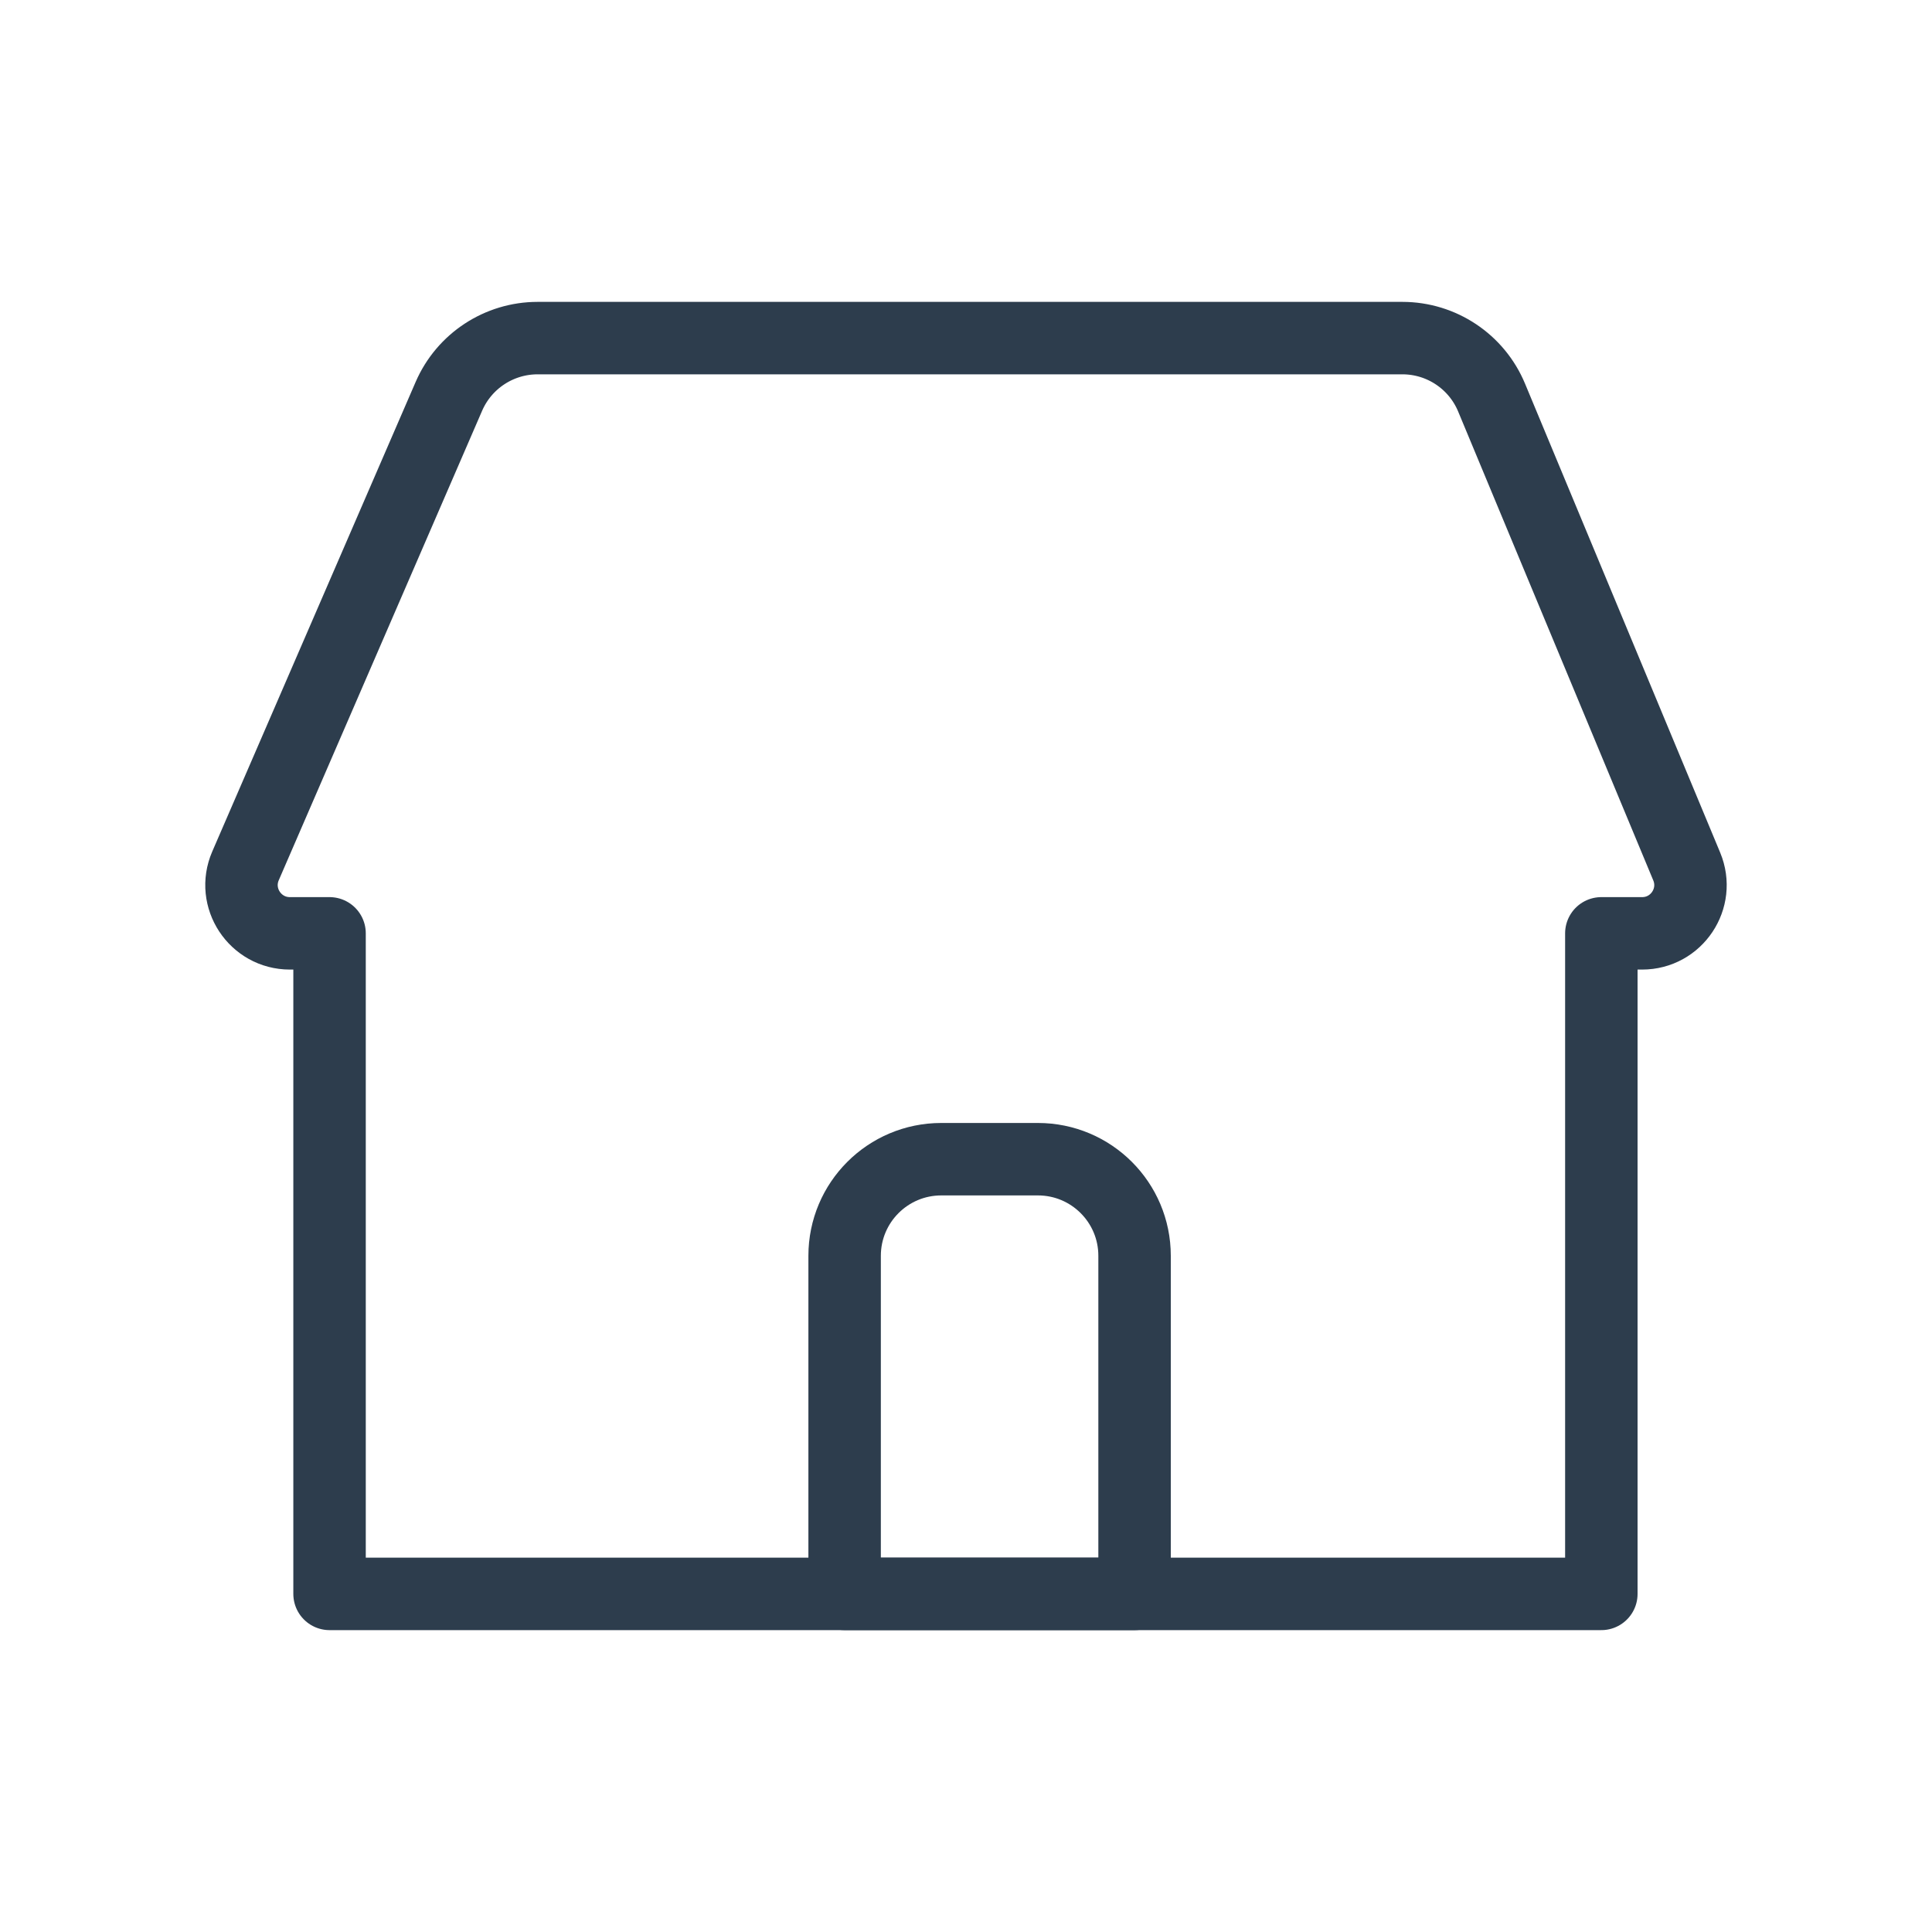
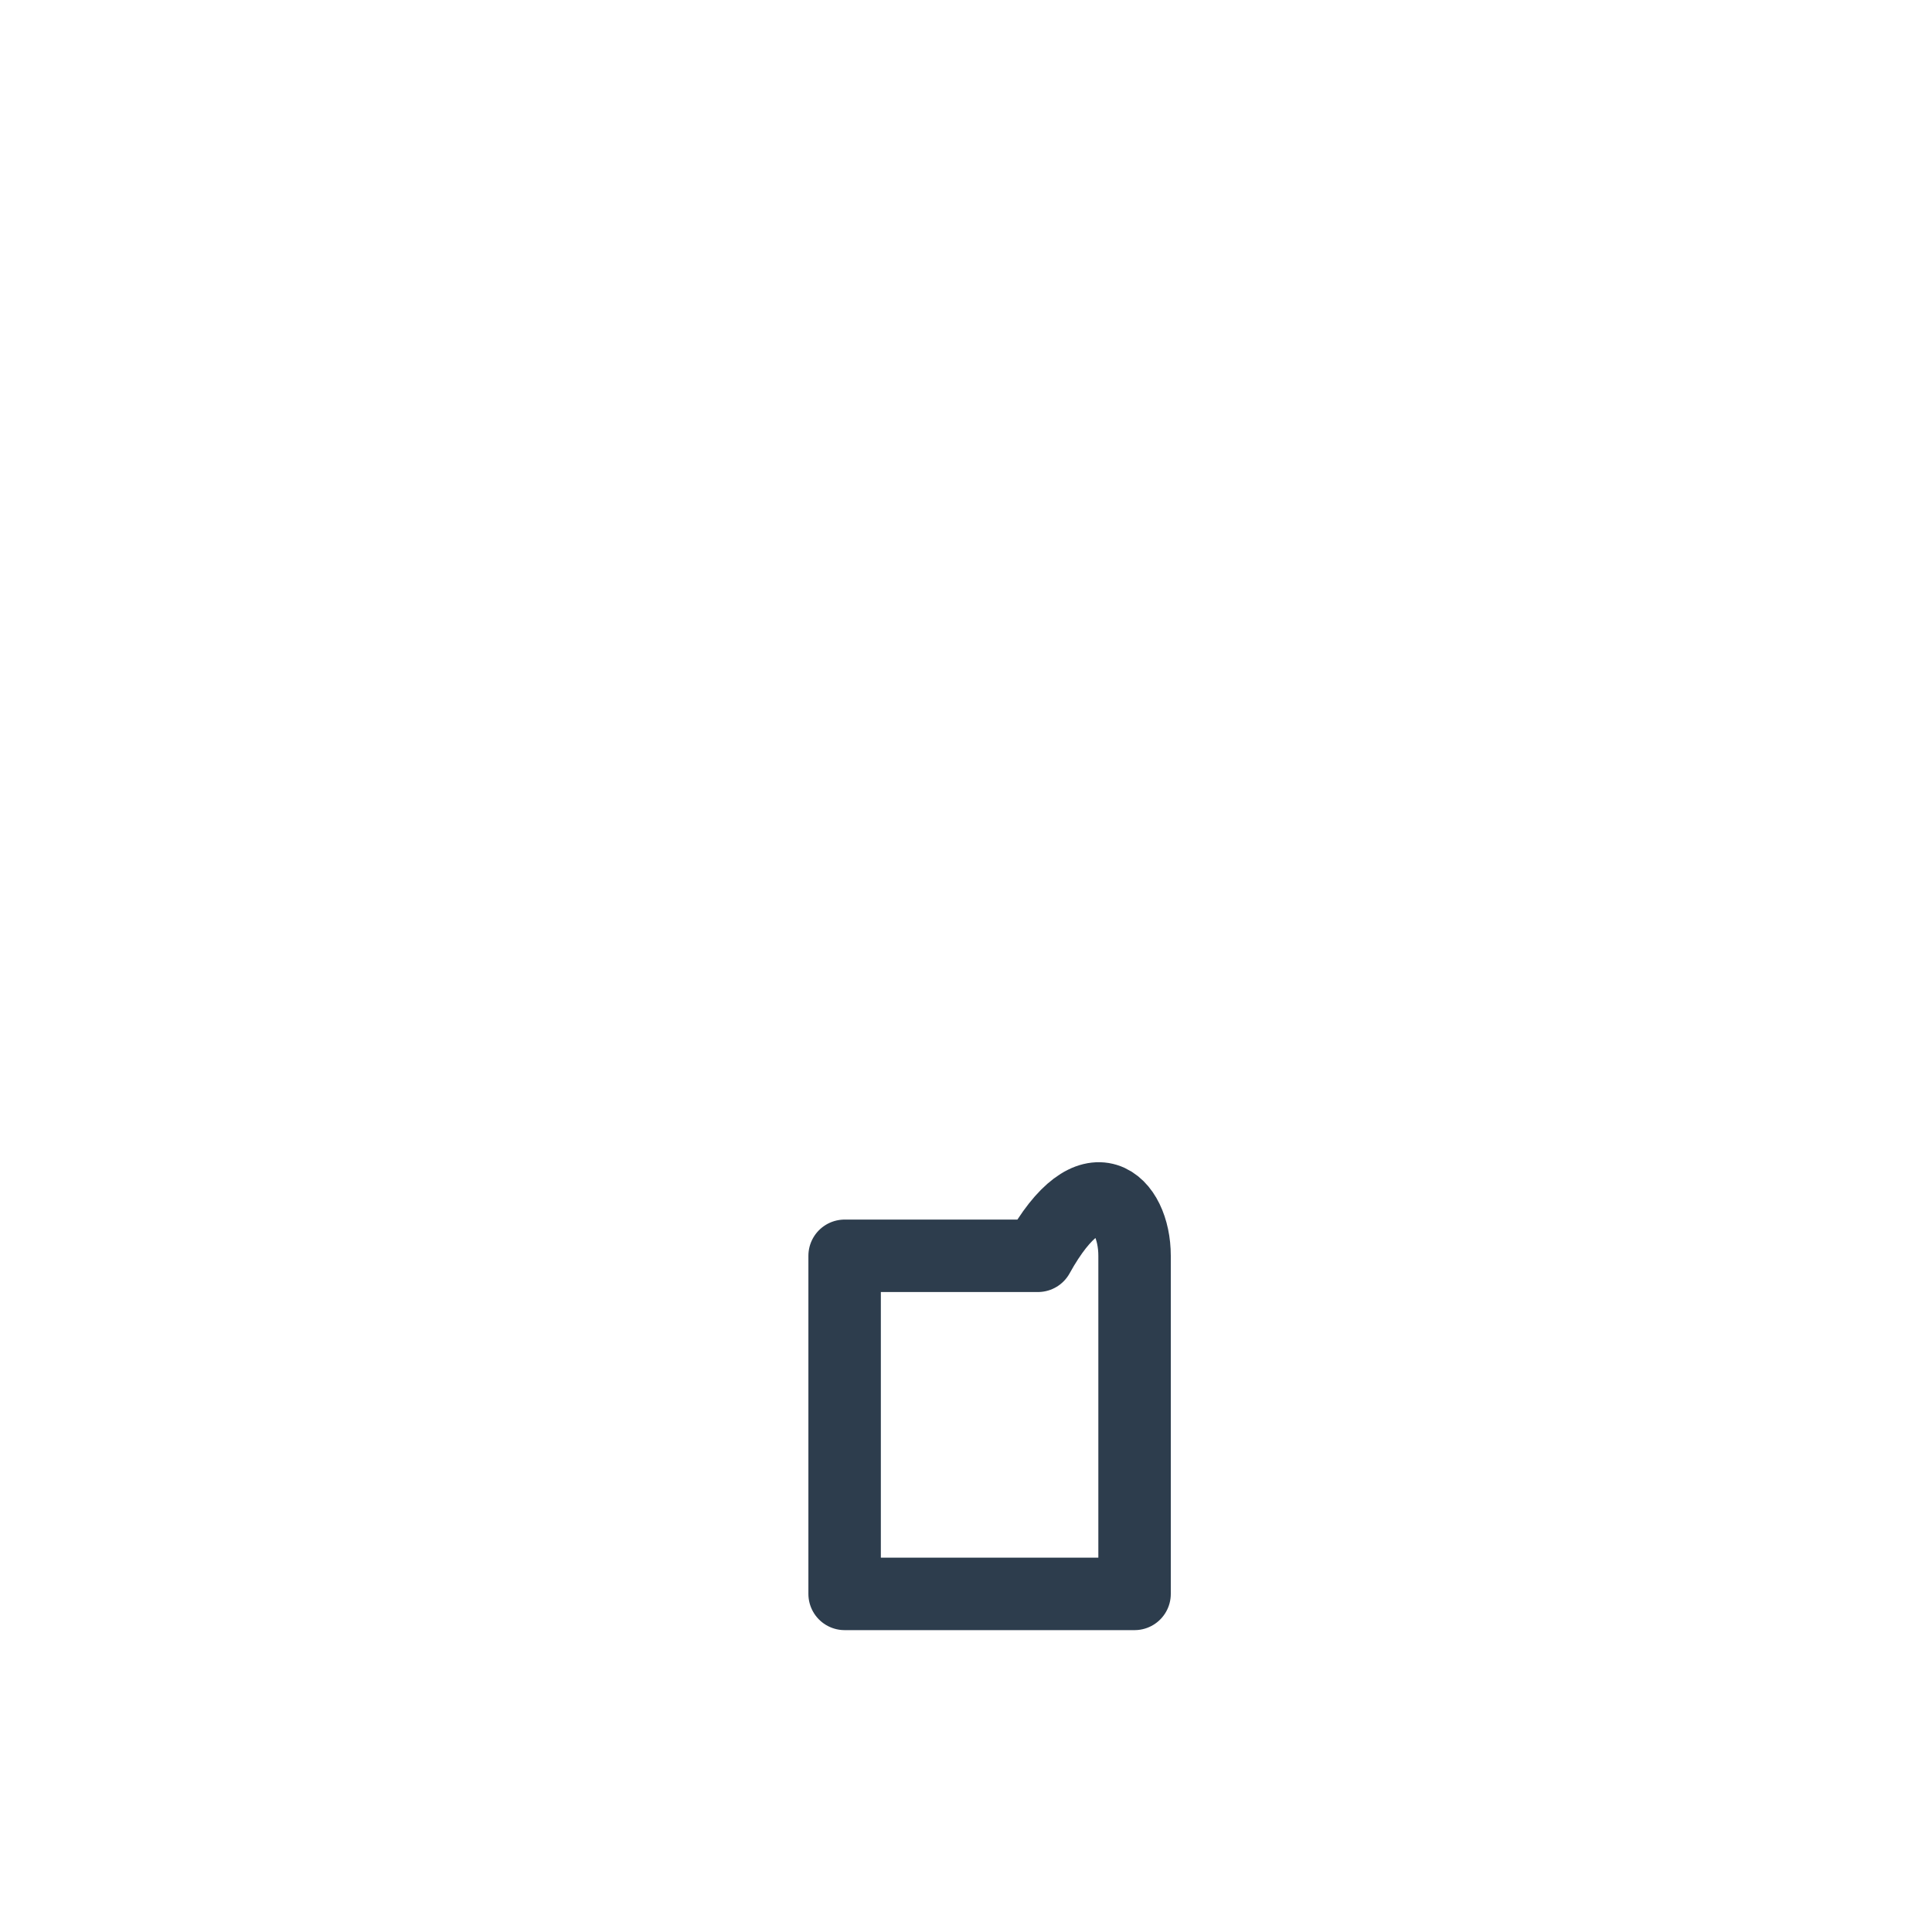
<svg xmlns="http://www.w3.org/2000/svg" width="40" height="40" viewBox="0 0 40 40" fill="none">
-   <path d="M34.922 17.94L30.882 8.232C30.572 7.486 29.843 7 29.035 7H11.131C10.333 7 9.611 7.474 9.294 8.205L5.083 17.927C4.797 18.587 5.282 19.324 6.002 19.324H6.823V33H33.154V19.324H33.998C34.712 19.324 35.196 18.599 34.922 17.94Z" stroke="#2D3D4D" stroke-width="1.5" stroke-linecap="round" stroke-linejoin="round" />
-   <path d="M17.487 26C17.487 24.895 18.383 24 19.488 24H21.489C22.594 24 23.49 24.895 23.49 26V33H17.487V26Z" stroke="#2D3D4D" stroke-width="1.5" stroke-linecap="round" stroke-linejoin="round" />
+   <path d="M17.487 26H21.489C22.594 24 23.49 24.895 23.49 26V33H17.487V26Z" stroke="#2D3D4D" stroke-width="1.5" stroke-linecap="round" stroke-linejoin="round" />
</svg>